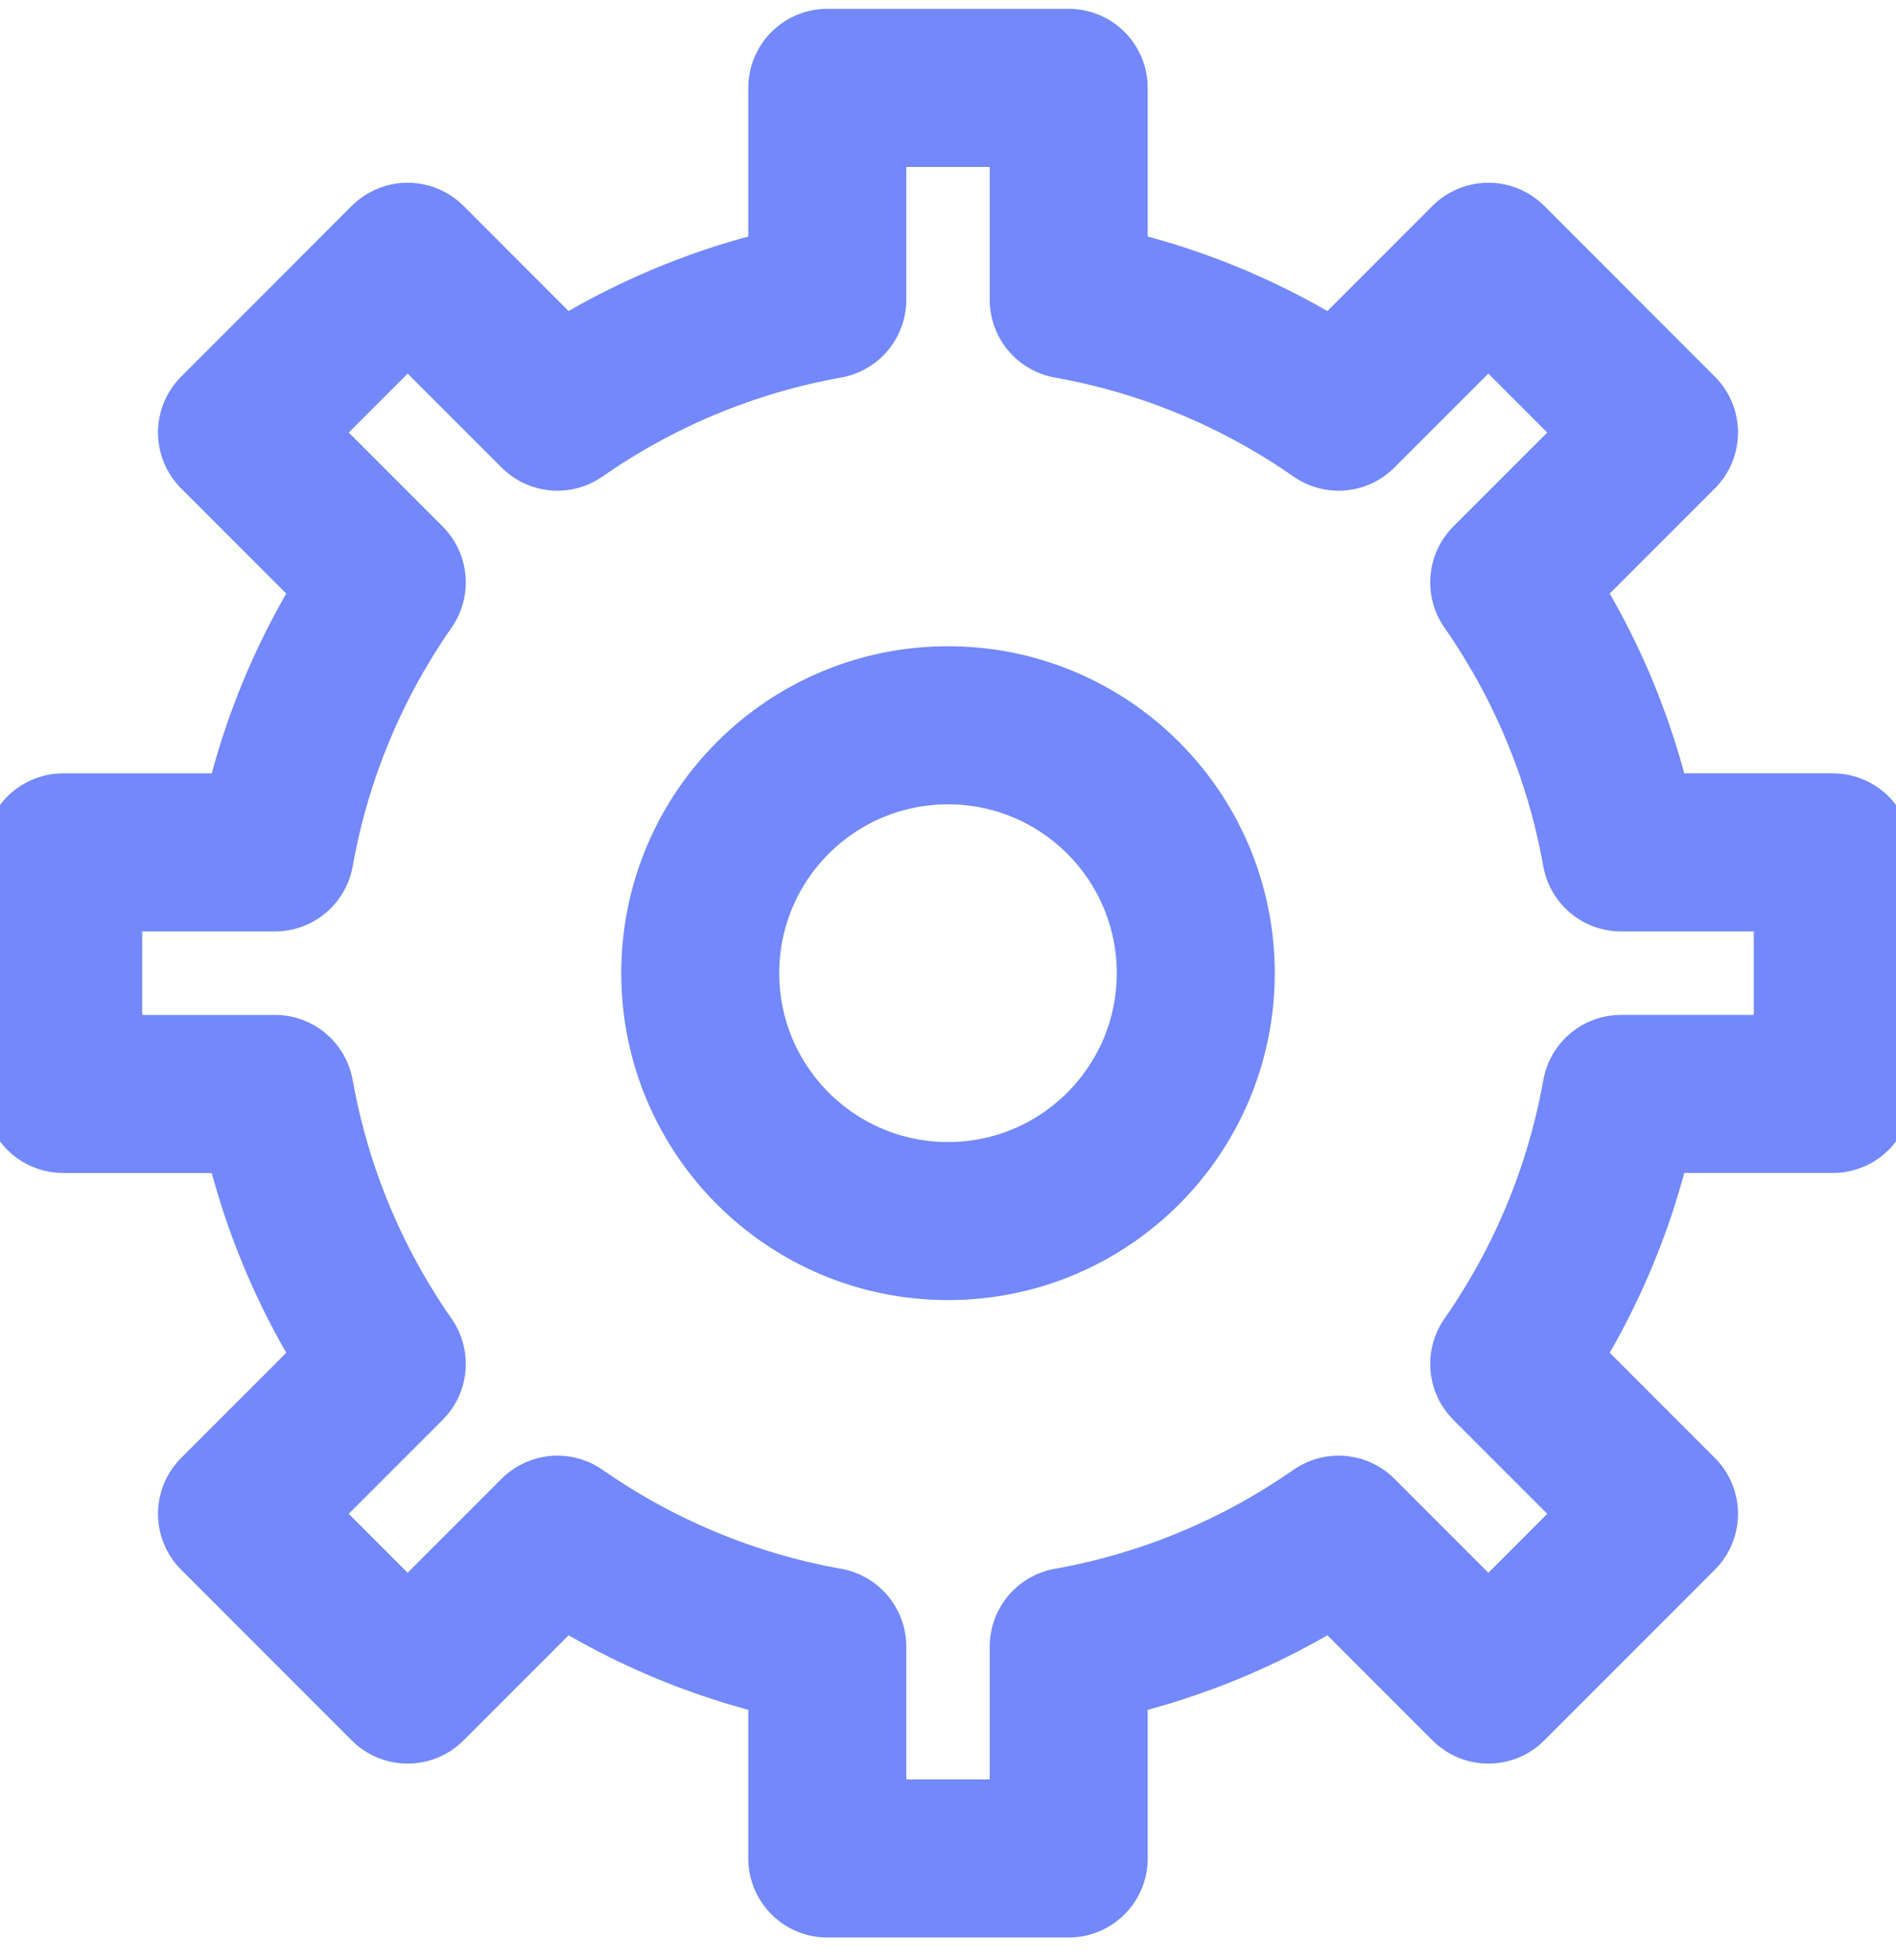
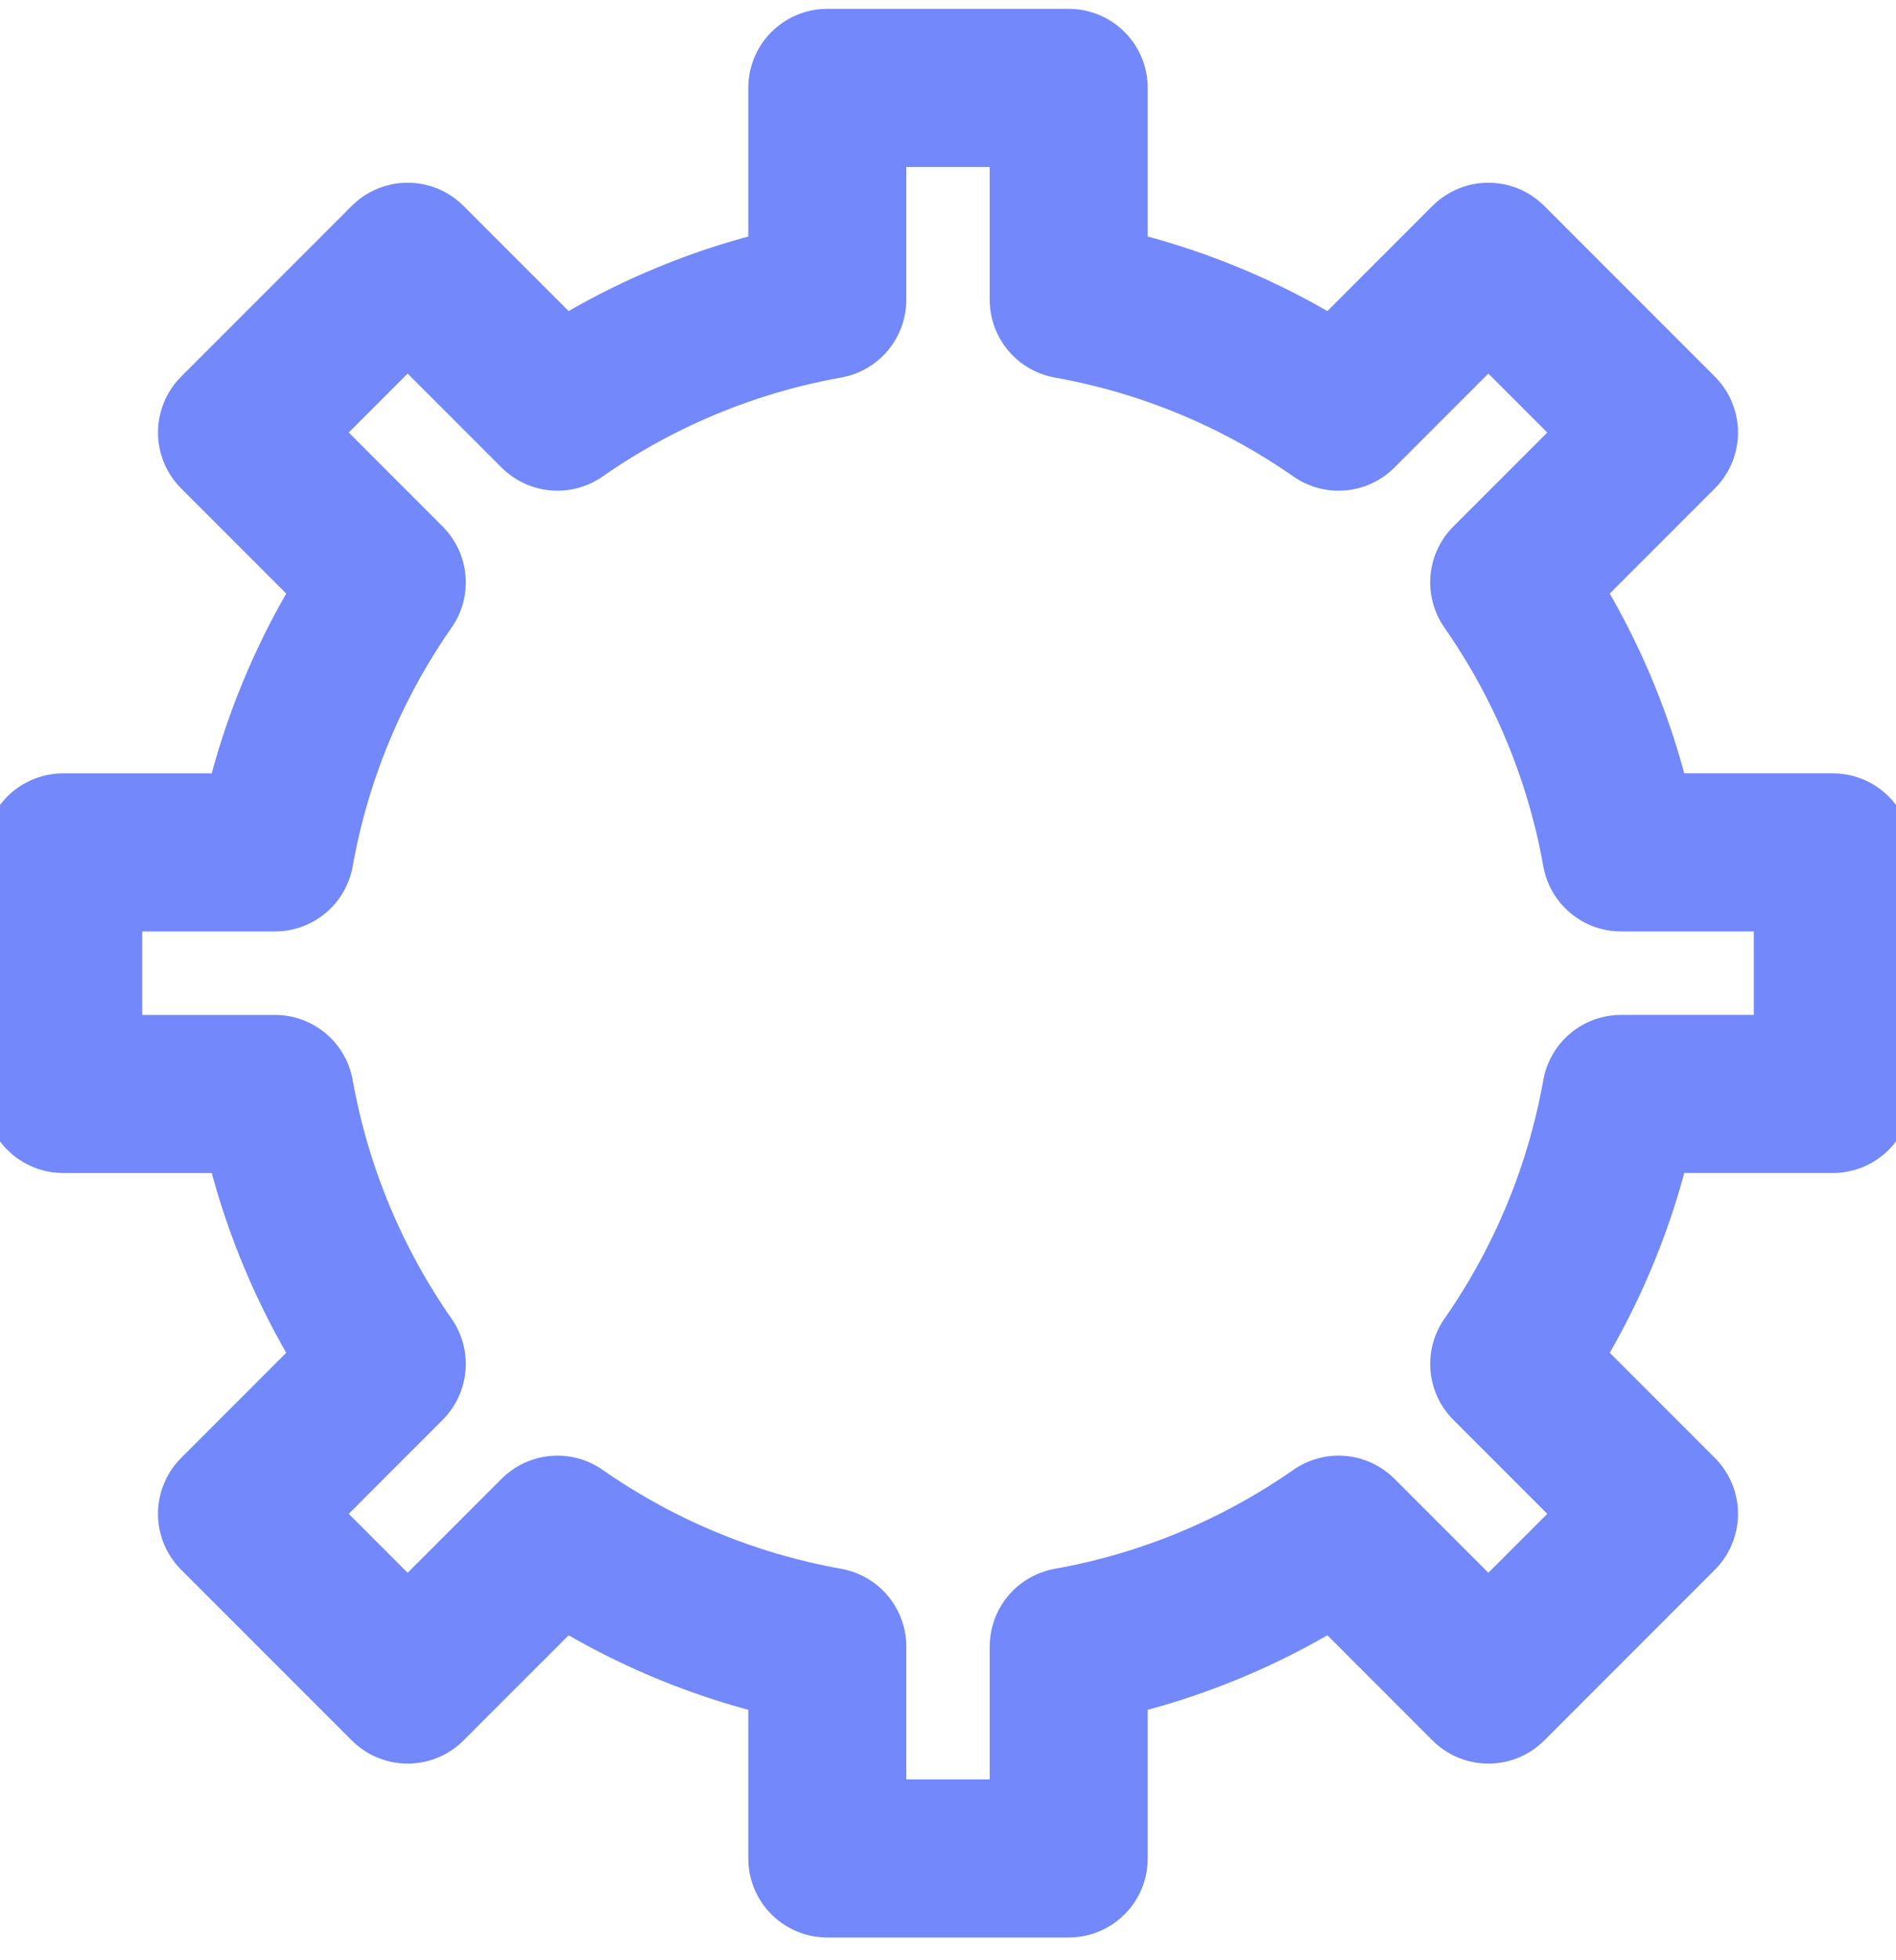
<svg xmlns="http://www.w3.org/2000/svg" width="30" height="31" viewBox="0 0 30 31">
  <g fill="none" fill-rule="evenodd" stroke-linejoin="round">
    <g stroke="#7288FB" stroke-width="2.5">
      <g>
        <g>
          <path d="M23.88 8.82c.875 1.255 1.491 2.705 1.77 4.27H29v3.82h-3.35c-.279 1.565-.895 3.015-1.77 4.27l2.37 2.37-2.7 2.7-2.37-2.37c-1.255.875-2.705 1.491-4.27 1.77V29h-3.82v-3.35c-1.565-.279-3.015-.895-4.27-1.77l-2.37 2.37-2.7-2.7 2.37-2.37c-.875-1.255-1.491-2.705-1.77-4.27H1v-3.82h3.35c.279-1.565.895-3.015 1.77-4.27L3.75 6.45l2.7-2.7 2.37 2.37c1.255-.875 2.705-1.491 4.27-1.77V1h3.82v3.35c1.565.279 3.015.895 4.27 1.77l2.37-2.37 2.7 2.7-2.37 2.37z" transform="translate(-470 -4715) translate(0 4444.39) translate(470 271)" />
-           <path d="M15 18.92c2.165 0 3.92-1.755 3.92-3.92s-1.755-3.92-3.92-3.92-3.92 1.755-3.92 3.92 1.755 3.92 3.92 3.92z" transform="translate(-470 -4715) translate(0 4444.39) translate(470 271)" />
        </g>
      </g>
    </g>
  </g>
</svg>